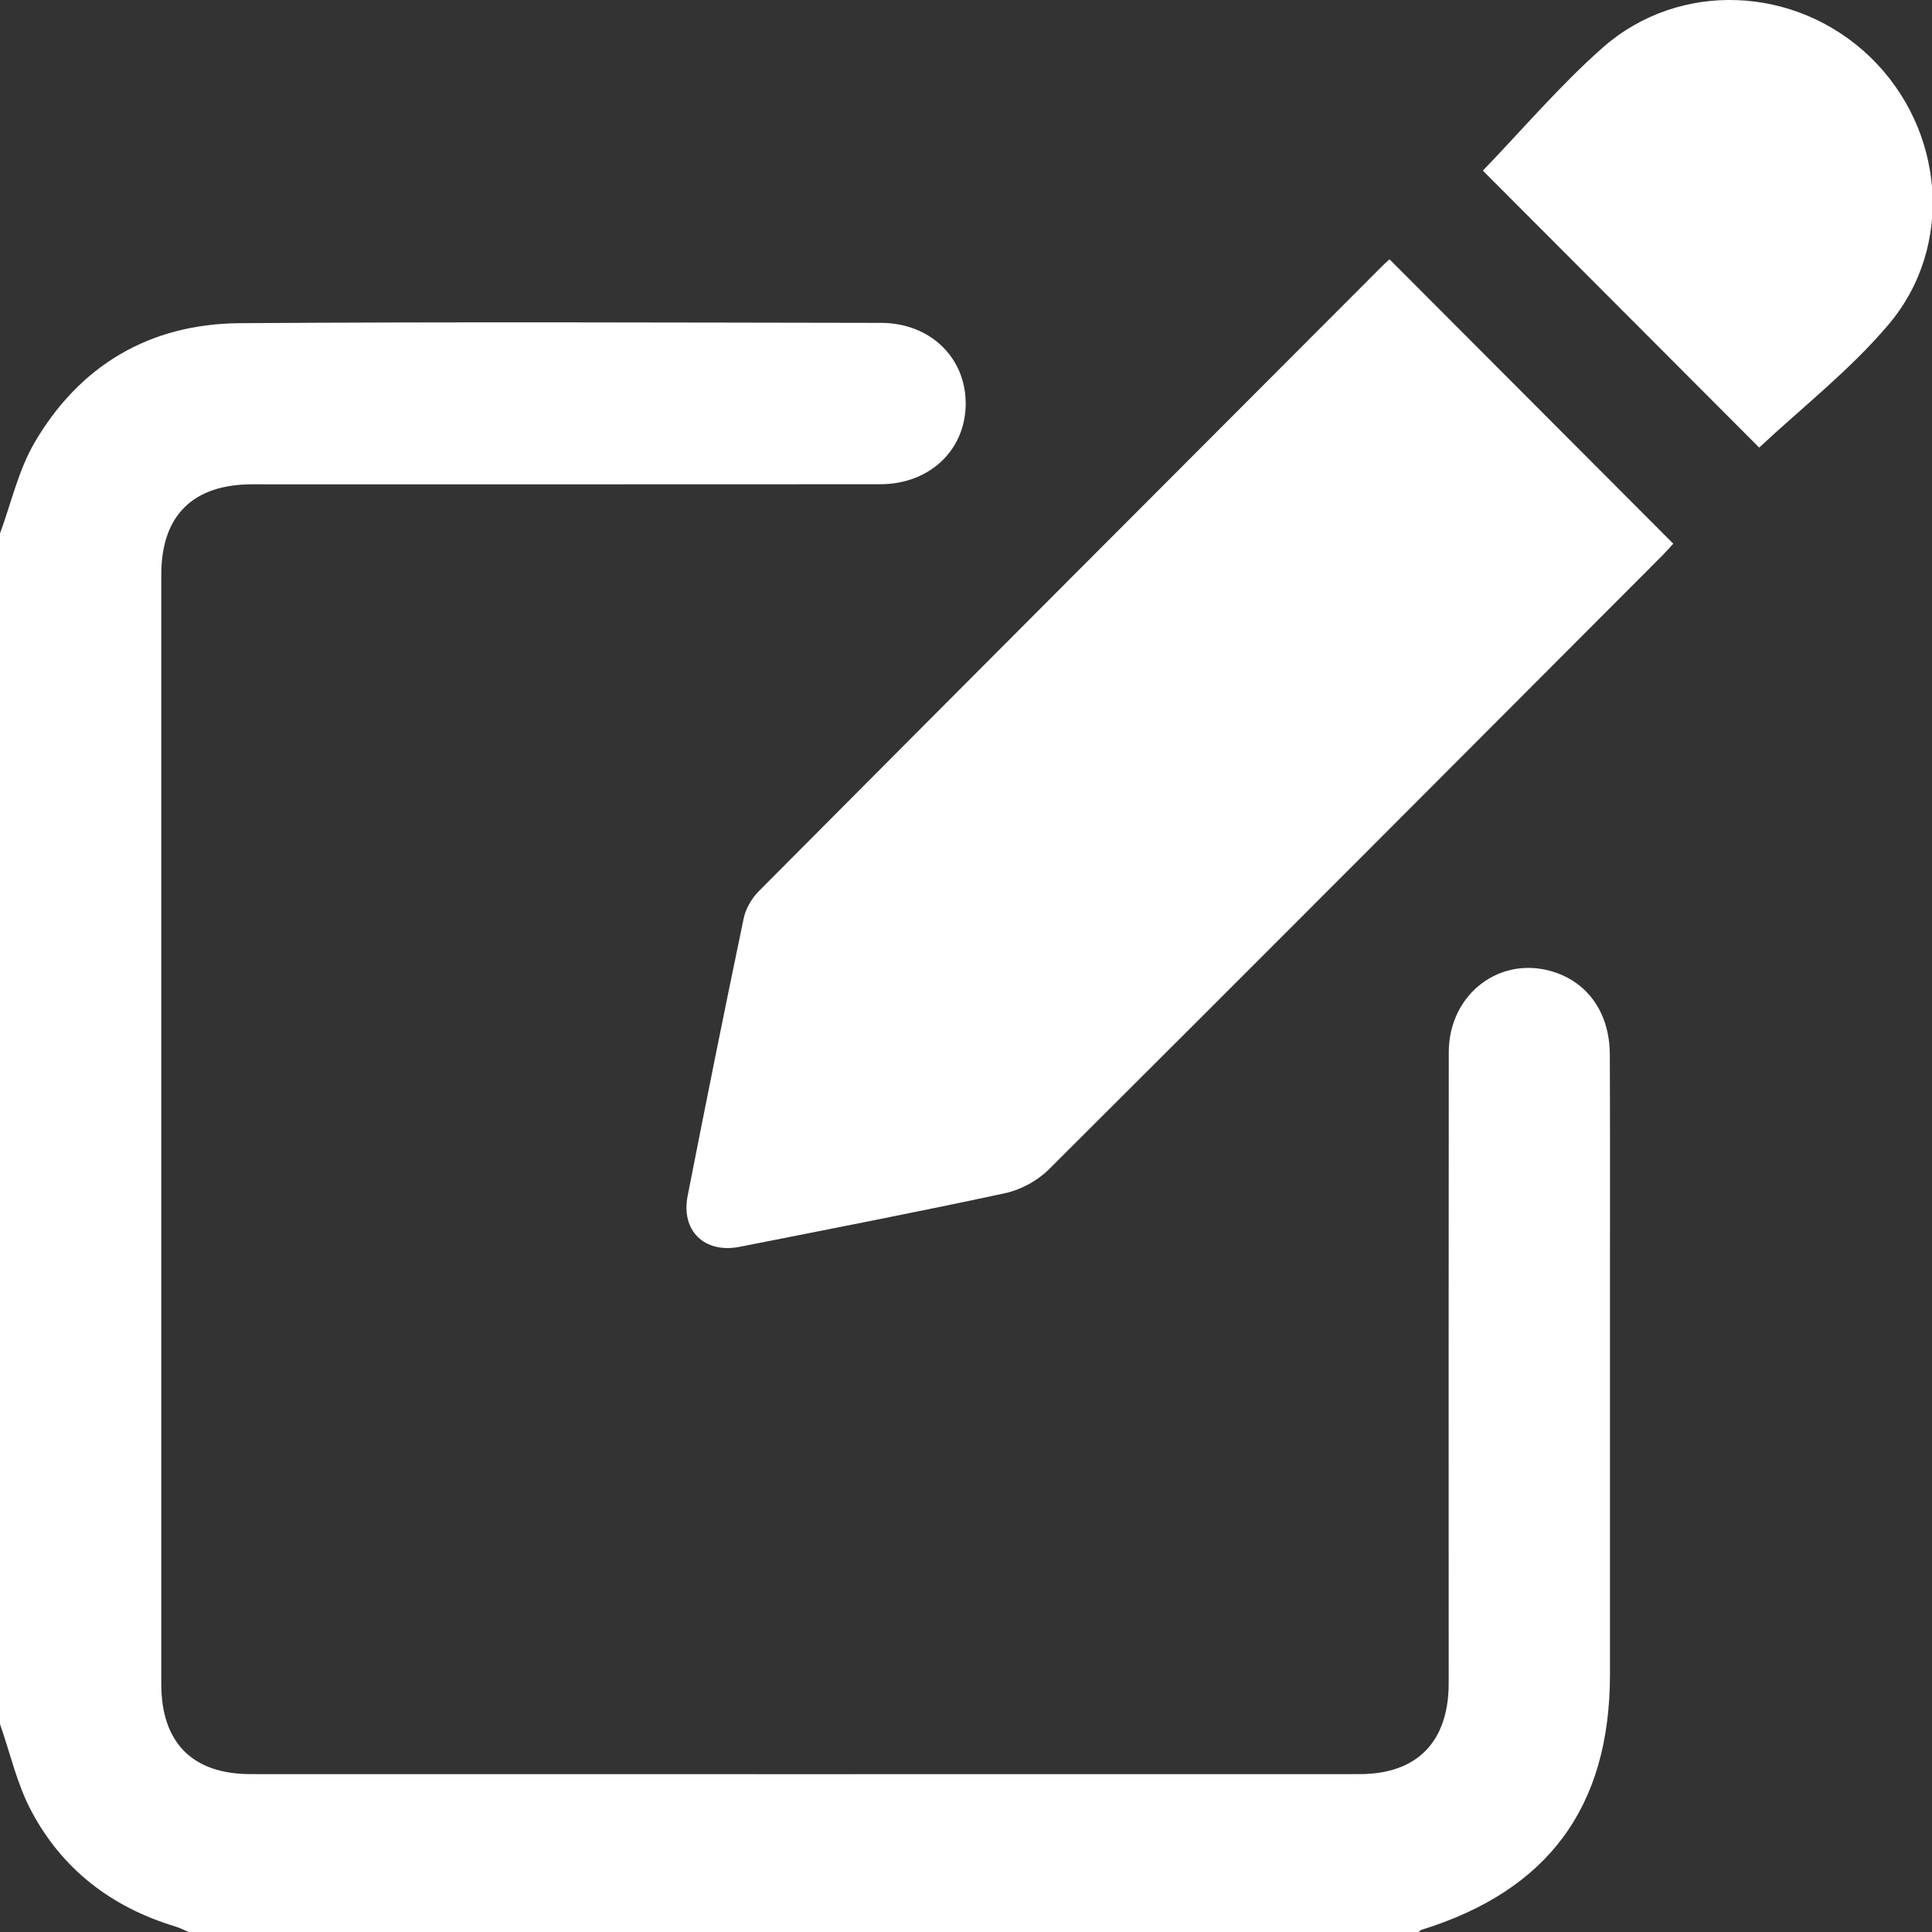
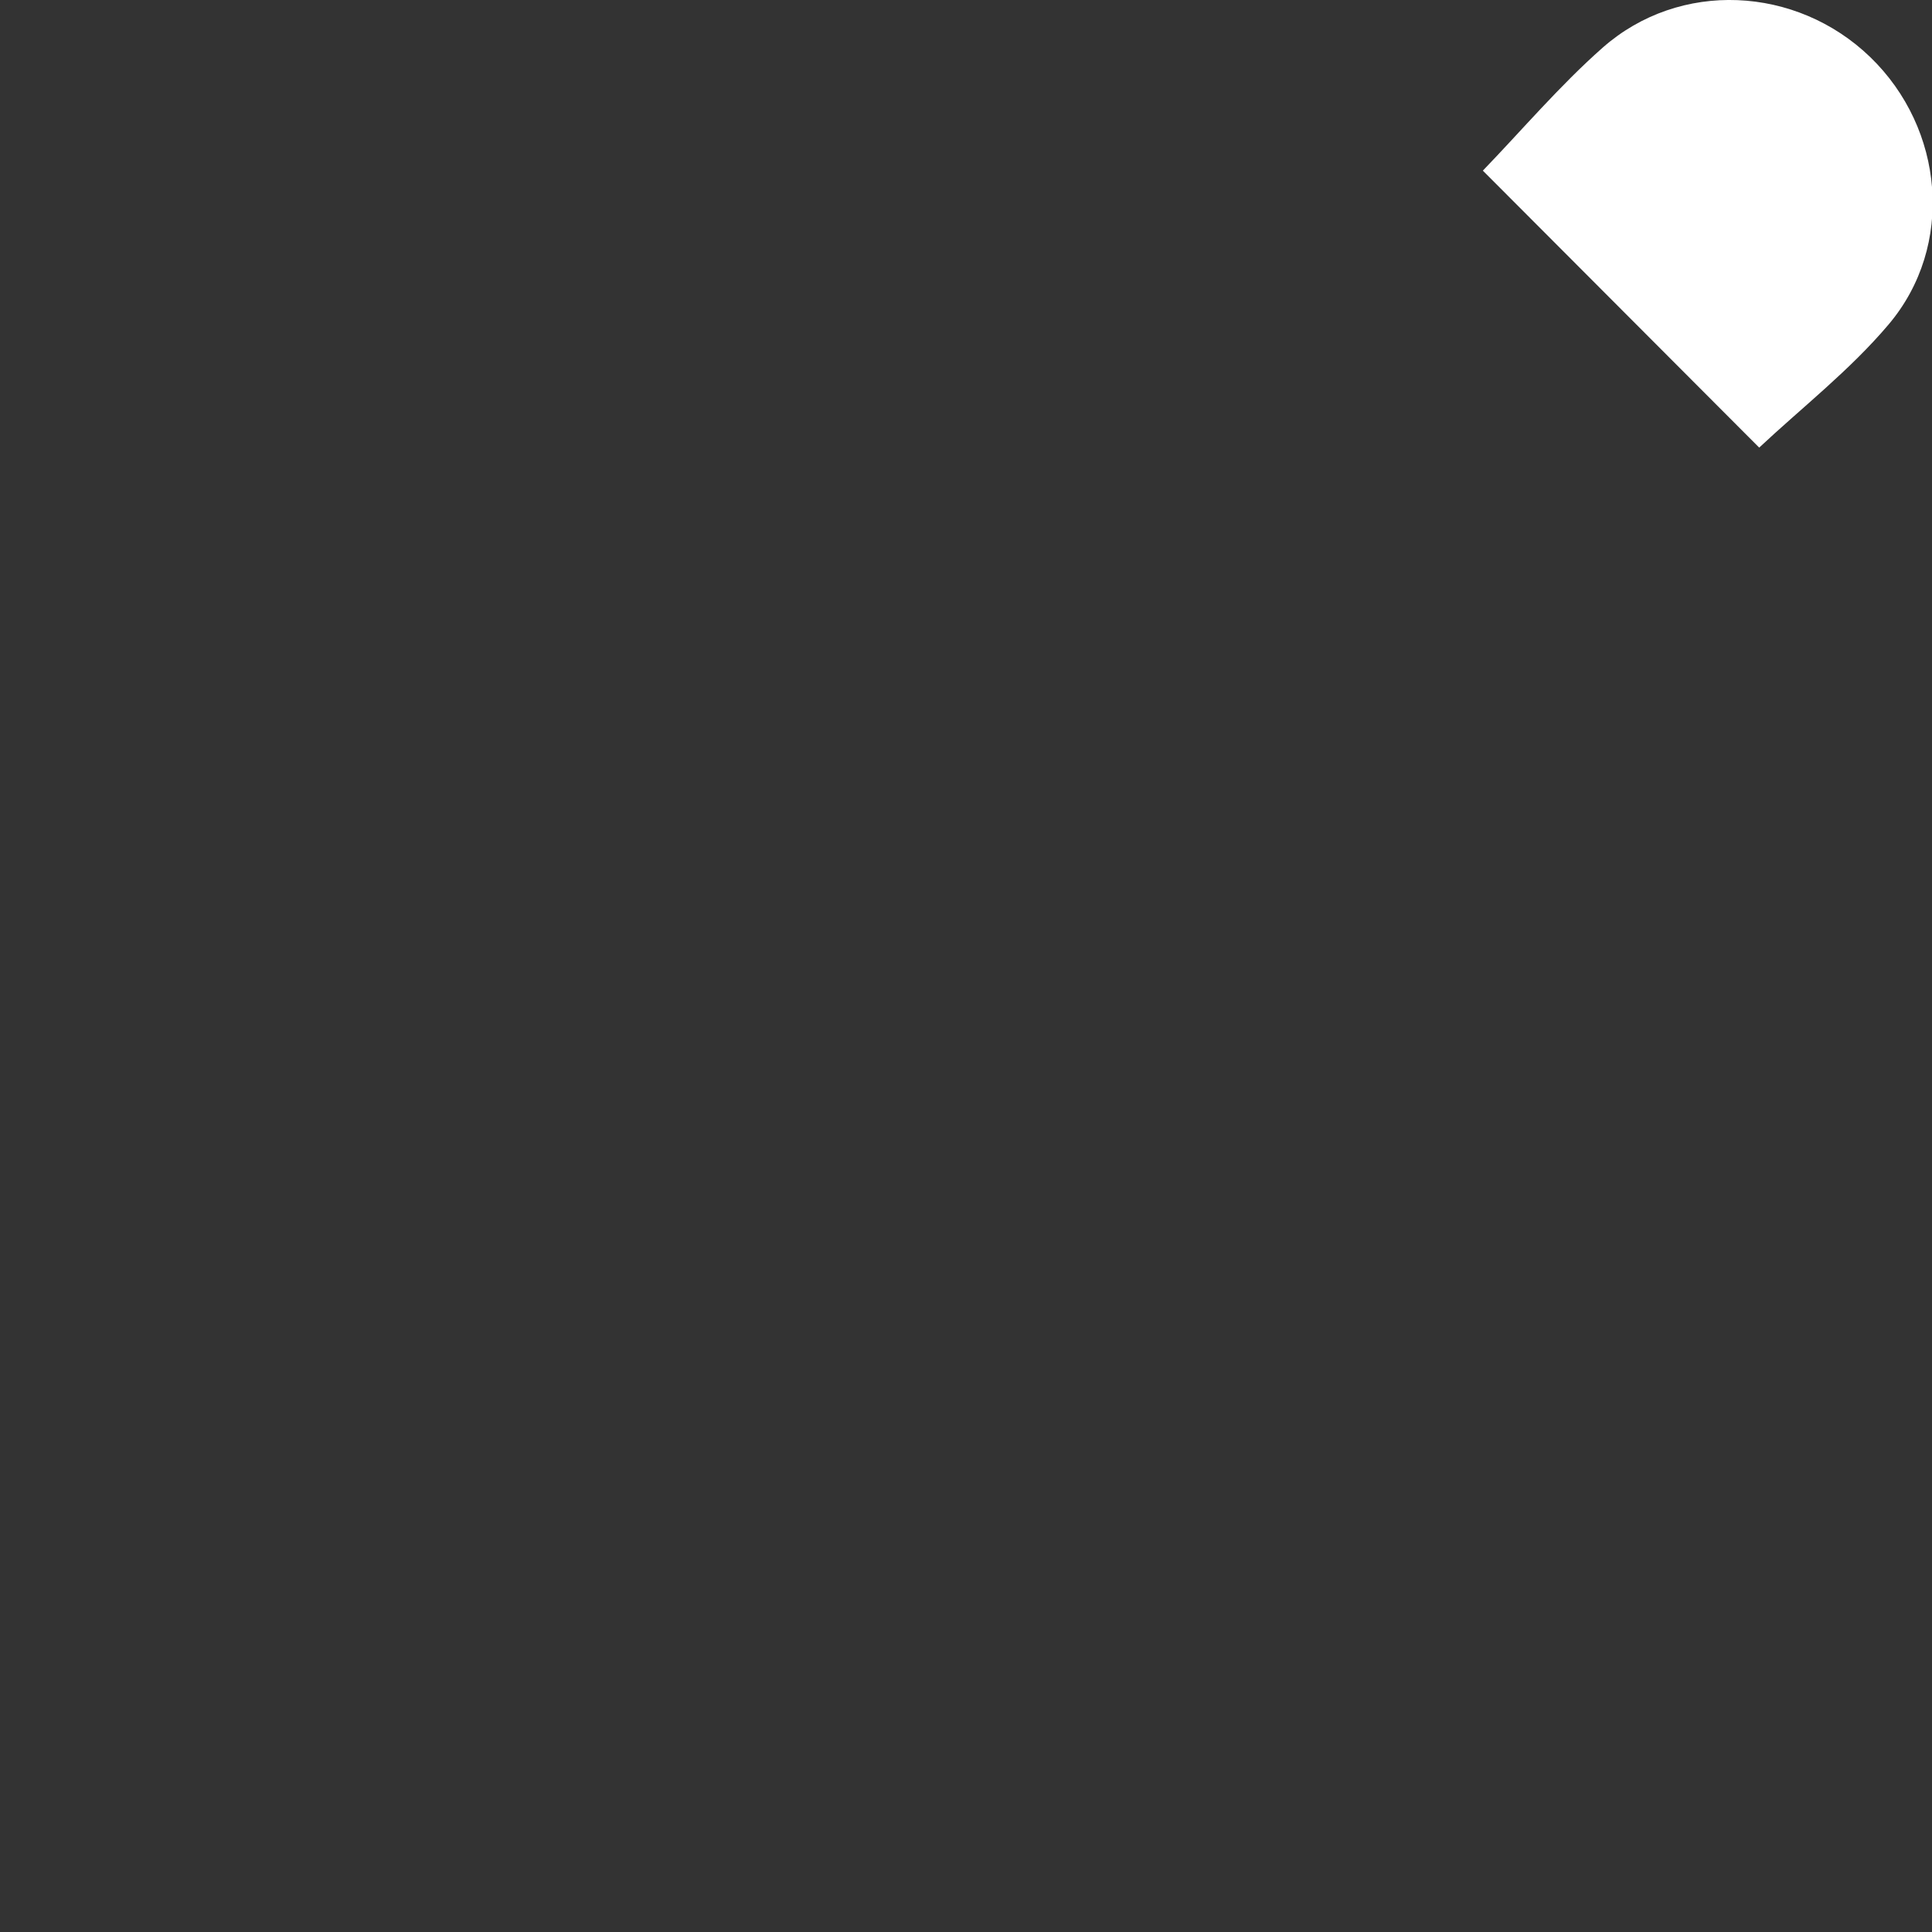
<svg xmlns="http://www.w3.org/2000/svg" width="25" height="25" viewBox="0 0 25 25" fill="none">
  <rect x="0" y="0" width="25" height="25" fill="#333333" stroke="none" />
-   <path d="M0 6.903C0.145 6.51 0.238 6.086 0.446 5.729C1.032 4.725 1.94 4.191 3.1 4.182C5.866 4.163 8.632 4.174 11.398 4.178C12.041 4.178 12.504 4.634 12.496 5.237C12.488 5.829 12.026 6.265 11.392 6.266C8.683 6.268 5.974 6.267 3.265 6.267C2.495 6.267 2.087 6.671 2.087 7.437C2.086 12.222 2.086 17.006 2.087 21.791C2.087 22.549 2.489 22.957 3.243 22.957C8.027 22.958 12.81 22.958 17.593 22.957C18.338 22.957 18.745 22.538 18.746 21.783C18.746 19.061 18.744 16.338 18.747 13.616C18.748 12.852 19.428 12.347 20.124 12.583C20.562 12.731 20.829 13.123 20.831 13.645C20.835 14.582 20.833 15.519 20.833 16.456C20.833 18.193 20.833 19.929 20.833 21.665C20.833 23.381 20.034 24.463 18.394 24.972C18.38 24.977 18.369 24.991 18.355 25H2.441C2.383 24.976 2.327 24.946 2.267 24.928C1.442 24.679 0.8 24.186 0.4 23.424C0.218 23.079 0.131 22.683 0 22.31C0 17.174 0 12.039 0 6.903Z" fill="white" />
-   <path d="M17.98 3.355C19.204 4.583 20.422 5.803 21.652 7.035C21.62 7.07 21.568 7.13 21.513 7.186C18.867 9.837 16.223 12.491 13.57 15.134C13.424 15.279 13.21 15.395 13.01 15.439C11.866 15.685 10.718 15.907 9.57 16.134C9.116 16.223 8.809 15.926 8.898 15.475C9.133 14.277 9.373 13.08 9.623 11.885C9.649 11.758 9.727 11.624 9.819 11.532C12.512 8.824 15.211 6.122 17.909 3.42C17.937 3.392 17.968 3.367 17.981 3.356L17.98 3.355Z" fill="white" />
  <path d="M19.188 2.208C19.692 1.686 20.179 1.111 20.738 0.617C21.735 -0.262 23.244 -0.185 24.201 0.739C25.158 1.664 25.299 3.18 24.439 4.198C23.939 4.79 23.314 5.276 22.764 5.792C21.606 4.631 20.39 3.413 19.188 2.208Z" fill="white" />
</svg>